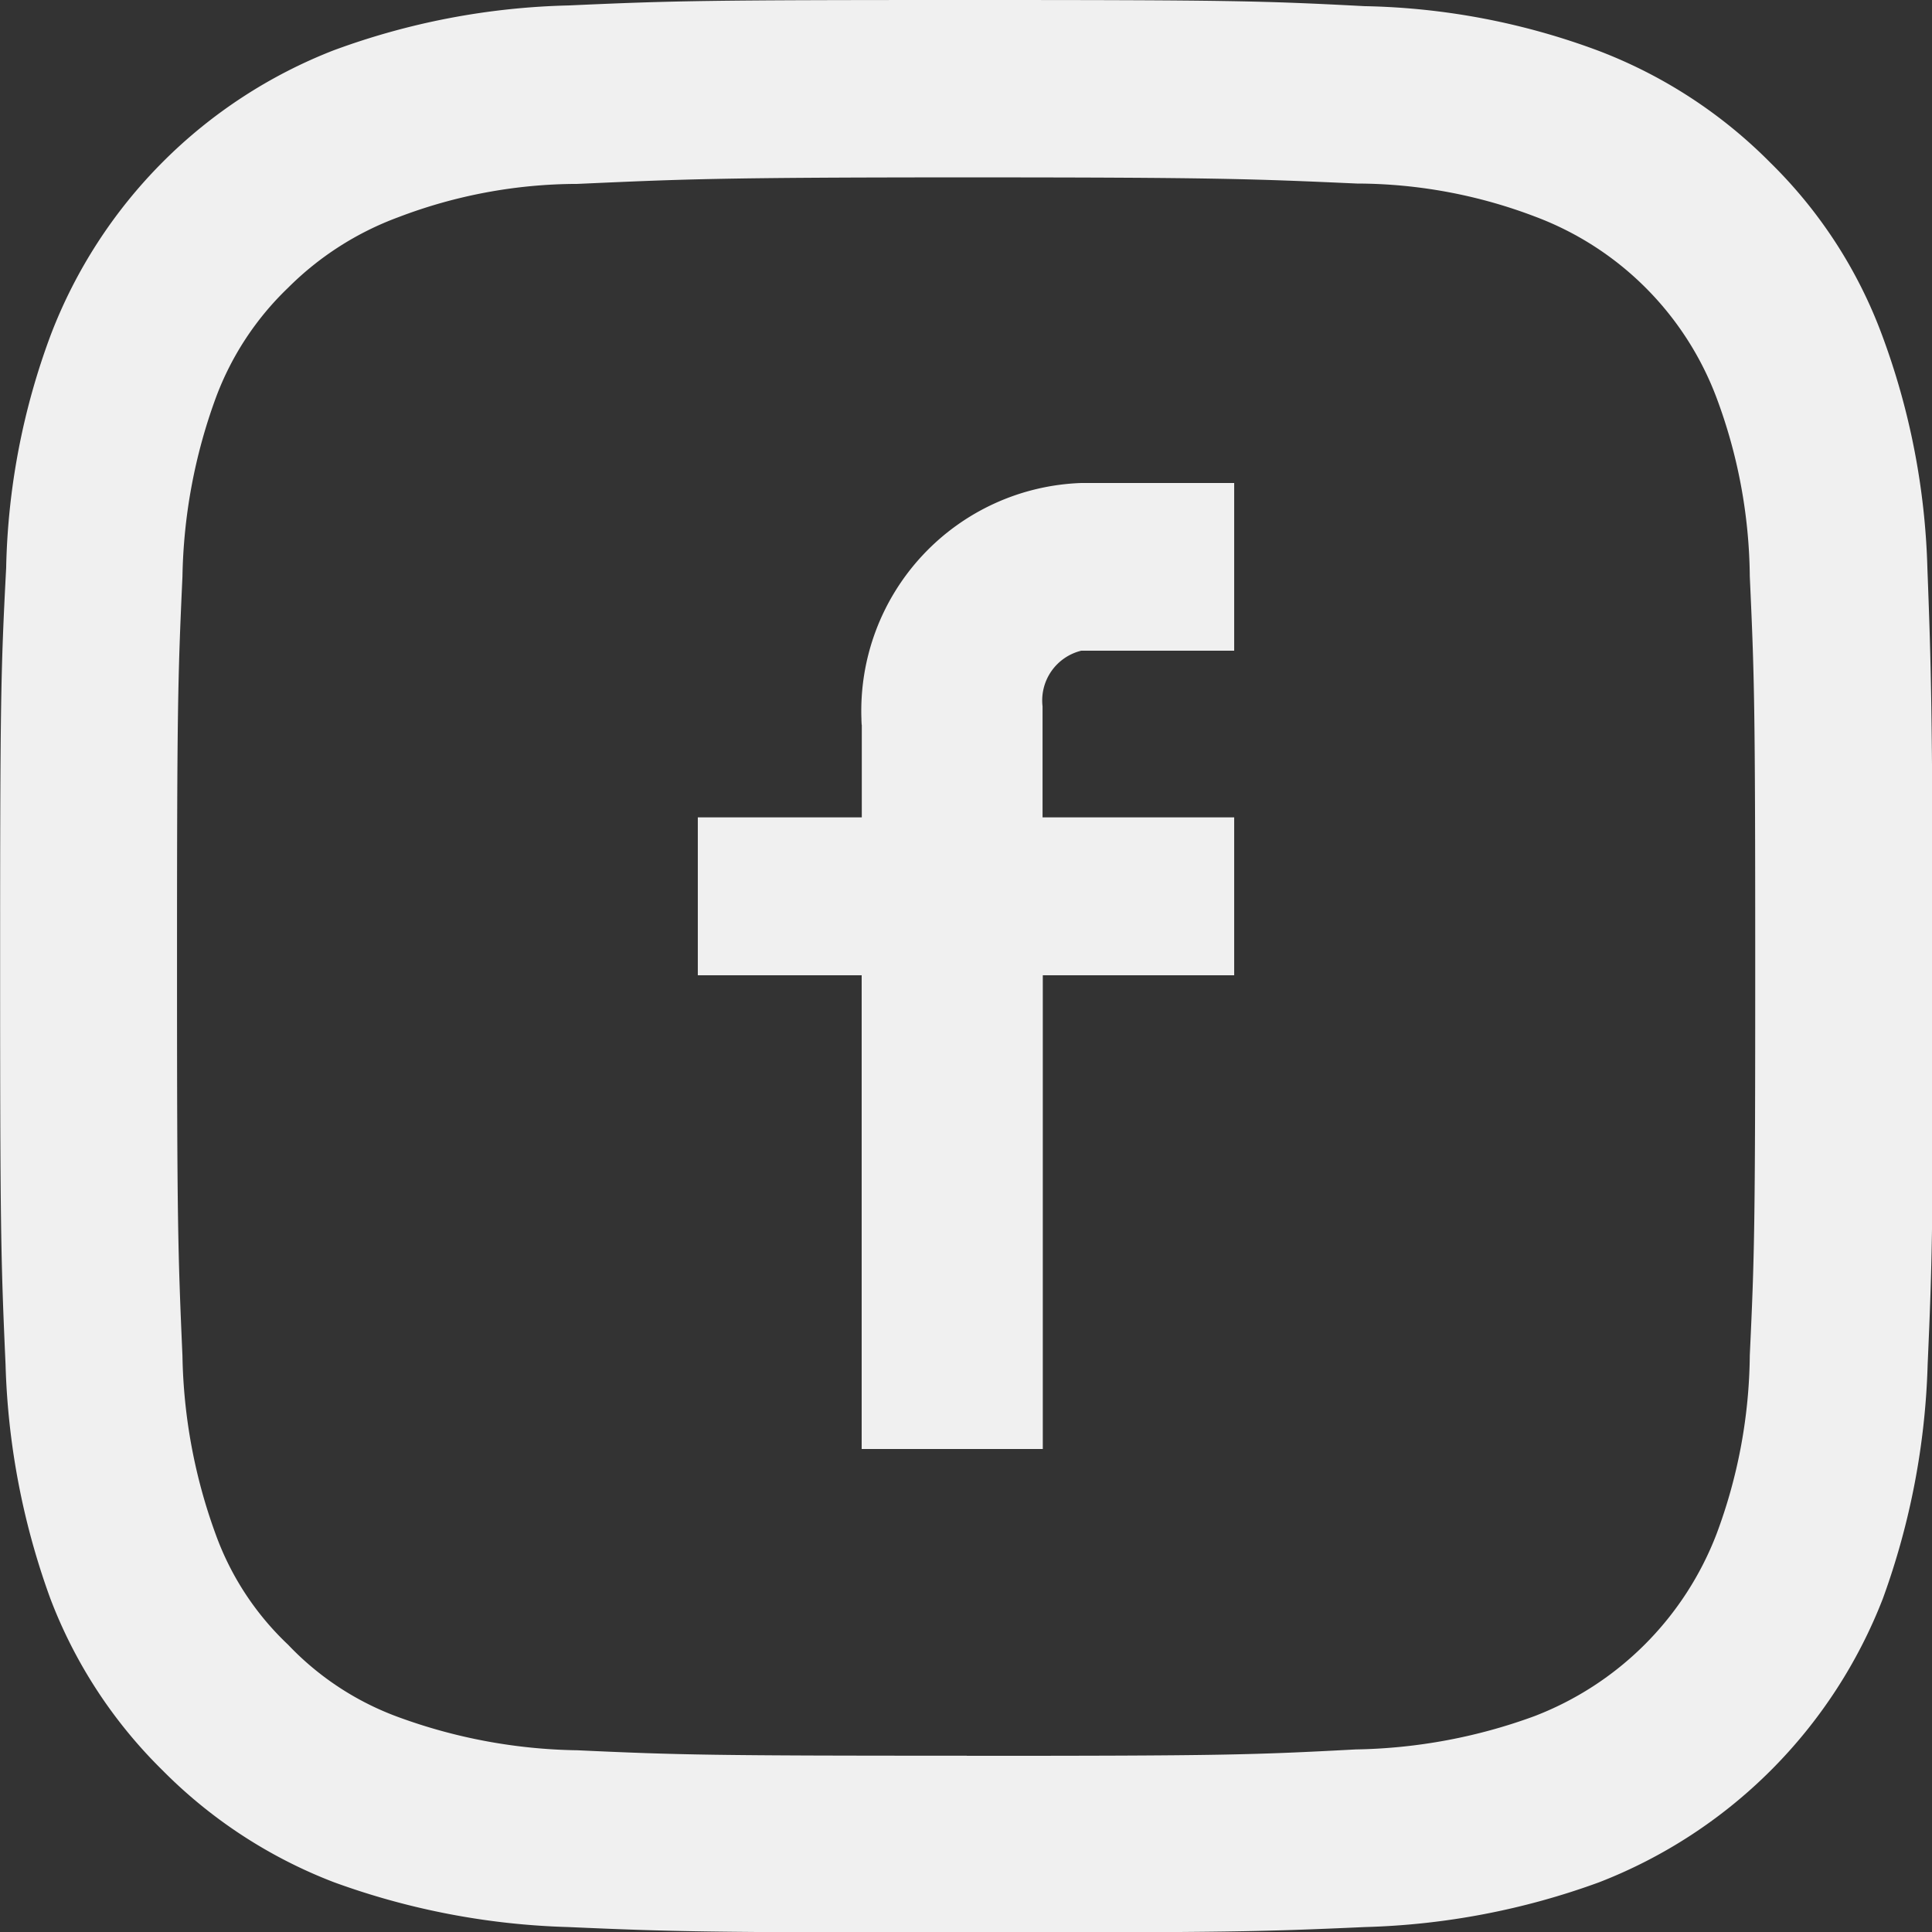
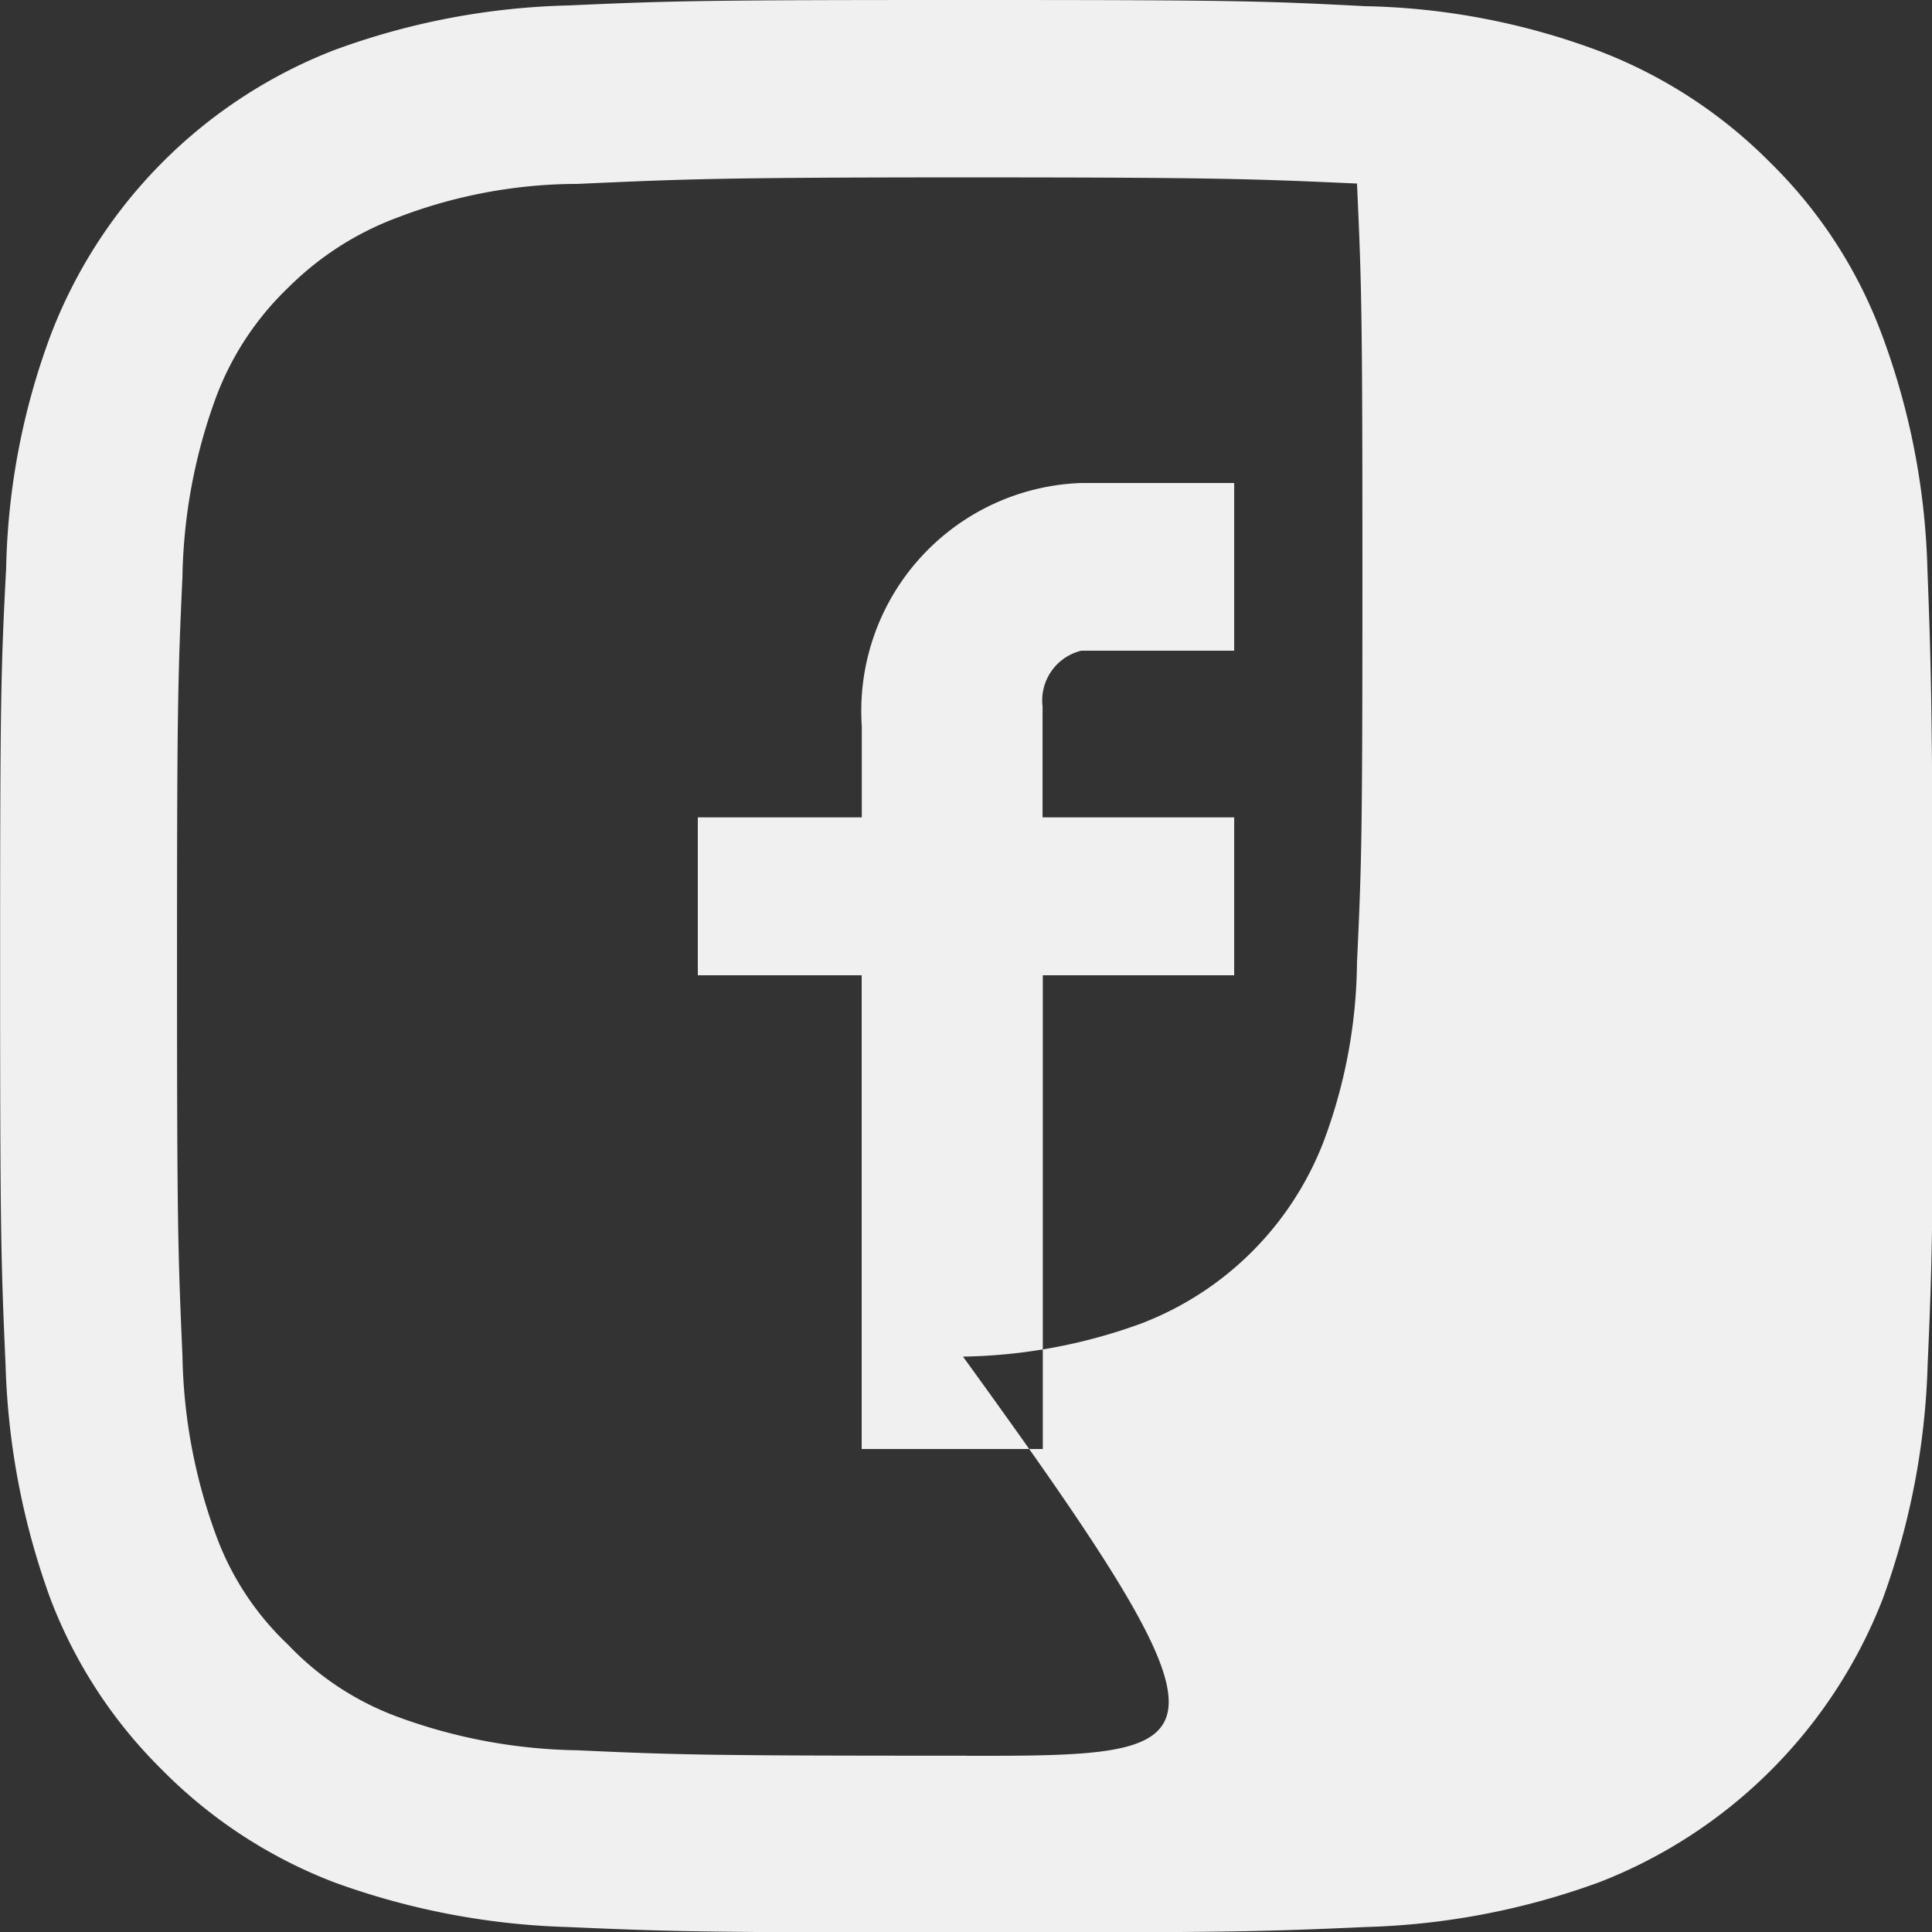
<svg xmlns="http://www.w3.org/2000/svg" width="16" height="16" viewBox="0 0 16 16">
  <rect x="0" y="0" width="16" height="16" fill="#333333" stroke="none" />
-   <path id="fb.svg" d="M15.961,4.841h0A6,6,0,0,0,15.583,2.9a3.893,3.893,0,0,0-.922-1.421A4.011,4.011,0,0,0,13.241.553,5.835,5.835,0,0,0,11.3.182C10.444.137,10.162.131,8,.131c-2.144,0-2.426.006-3.29.045A6.018,6.018,0,0,0,2.764.547,4.1,4.1,0,0,0,.421,2.9,5.842,5.842,0,0,0,.05,4.835C.005,5.686,0,5.974,0,8.131s.006,2.432.045,3.3a6.155,6.155,0,0,0,.371,1.939,3.973,3.973,0,0,0,.928,1.421,4.027,4.027,0,0,0,1.421.928,6.162,6.162,0,0,0,1.939.371c.864.038,1.146.045,3.3.045s2.432-.006,3.3-.045a6.119,6.119,0,0,0,1.939-.371,4.118,4.118,0,0,0,2.349-2.349,6.173,6.173,0,0,0,.371-1.939c.038-.864.045-1.146.045-3.3C16,5.961,15.993,5.686,15.961,4.841Zm-7.955,9.83c-2.1,0-2.381-.006-3.226-.045A4.49,4.49,0,0,1,3.3,14.352a2.39,2.39,0,0,1-.915-.6,2.361,2.361,0,0,1-.6-.915,4.517,4.517,0,0,1-.275-1.478c-.038-.864-.045-1.12-.045-3.226s.006-2.381.045-3.226a4.517,4.517,0,0,1,.275-1.478,2.437,2.437,0,0,1,.6-.915A2.528,2.528,0,0,1,3.3,1.929,4.17,4.17,0,0,1,4.78,1.654C5.637,1.616,5.913,1.6,8.005,1.6s2.381.013,3.232.051a4.167,4.167,0,0,1,1.478.275,2.566,2.566,0,0,1,1.5,1.5,4.322,4.322,0,0,1,.275,1.478c.038.832.045,1.056.045,3.226s-.006,2.394-.045,3.226a4.322,4.322,0,0,1-.275,1.478,2.622,2.622,0,0,1-1.51,1.51,4.5,4.5,0,0,1-1.478.275C10.367,14.665,10.111,14.672,8.005,14.672Zm-.87-8.538V6.9H5.778V8.208H7.135v3.923h1.5V8.208H10.22V6.9H8.633V5.981a.424.424,0,0,1,.32-.461H10.22V4.131H8.953a1.888,1.888,0,0,0-1.82,1.953C7.133,6.1,7.134,6.118,7.135,6.134Z" transform="translate(0.001 -0.131)" fill="#f0f0f0" fill-rule="evenodd" />
+   <path id="fb.svg" d="M15.961,4.841h0A6,6,0,0,0,15.583,2.9a3.893,3.893,0,0,0-.922-1.421A4.011,4.011,0,0,0,13.241.553,5.835,5.835,0,0,0,11.3.182C10.444.137,10.162.131,8,.131c-2.144,0-2.426.006-3.29.045A6.018,6.018,0,0,0,2.764.547,4.1,4.1,0,0,0,.421,2.9,5.842,5.842,0,0,0,.05,4.835C.005,5.686,0,5.974,0,8.131s.006,2.432.045,3.3a6.155,6.155,0,0,0,.371,1.939,3.973,3.973,0,0,0,.928,1.421,4.027,4.027,0,0,0,1.421.928,6.162,6.162,0,0,0,1.939.371c.864.038,1.146.045,3.3.045s2.432-.006,3.3-.045a6.119,6.119,0,0,0,1.939-.371,4.118,4.118,0,0,0,2.349-2.349,6.173,6.173,0,0,0,.371-1.939c.038-.864.045-1.146.045-3.3C16,5.961,15.993,5.686,15.961,4.841Zm-7.955,9.83c-2.1,0-2.381-.006-3.226-.045A4.49,4.49,0,0,1,3.3,14.352a2.39,2.39,0,0,1-.915-.6,2.361,2.361,0,0,1-.6-.915,4.517,4.517,0,0,1-.275-1.478c-.038-.864-.045-1.12-.045-3.226s.006-2.381.045-3.226a4.517,4.517,0,0,1,.275-1.478,2.437,2.437,0,0,1,.6-.915A2.528,2.528,0,0,1,3.3,1.929,4.17,4.17,0,0,1,4.78,1.654C5.637,1.616,5.913,1.6,8.005,1.6s2.381.013,3.232.051c.038.832.045,1.056.045,3.226s-.006,2.394-.045,3.226a4.322,4.322,0,0,1-.275,1.478,2.622,2.622,0,0,1-1.51,1.51,4.5,4.5,0,0,1-1.478.275C10.367,14.665,10.111,14.672,8.005,14.672Zm-.87-8.538V6.9H5.778V8.208H7.135v3.923h1.5V8.208H10.22V6.9H8.633V5.981a.424.424,0,0,1,.32-.461H10.22V4.131H8.953a1.888,1.888,0,0,0-1.82,1.953C7.133,6.1,7.134,6.118,7.135,6.134Z" transform="translate(0.001 -0.131)" fill="#f0f0f0" fill-rule="evenodd" />
</svg>